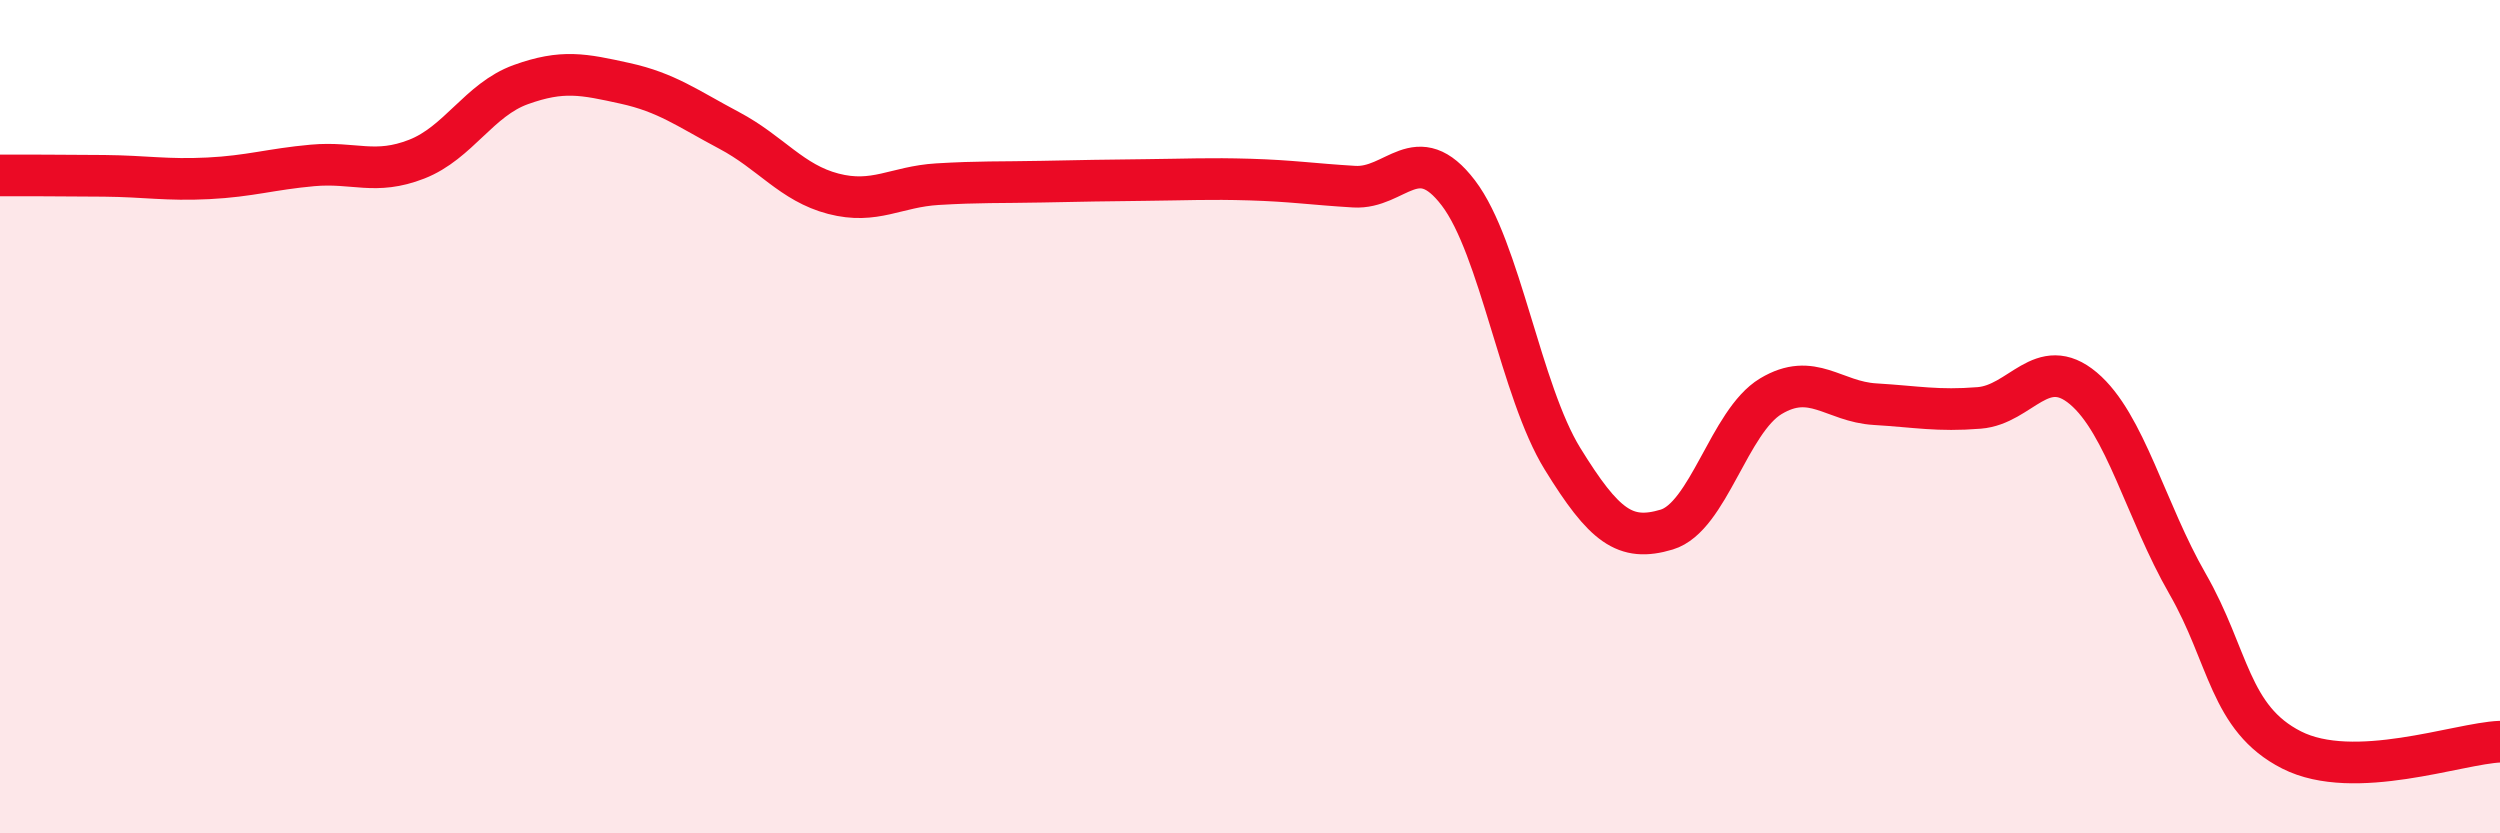
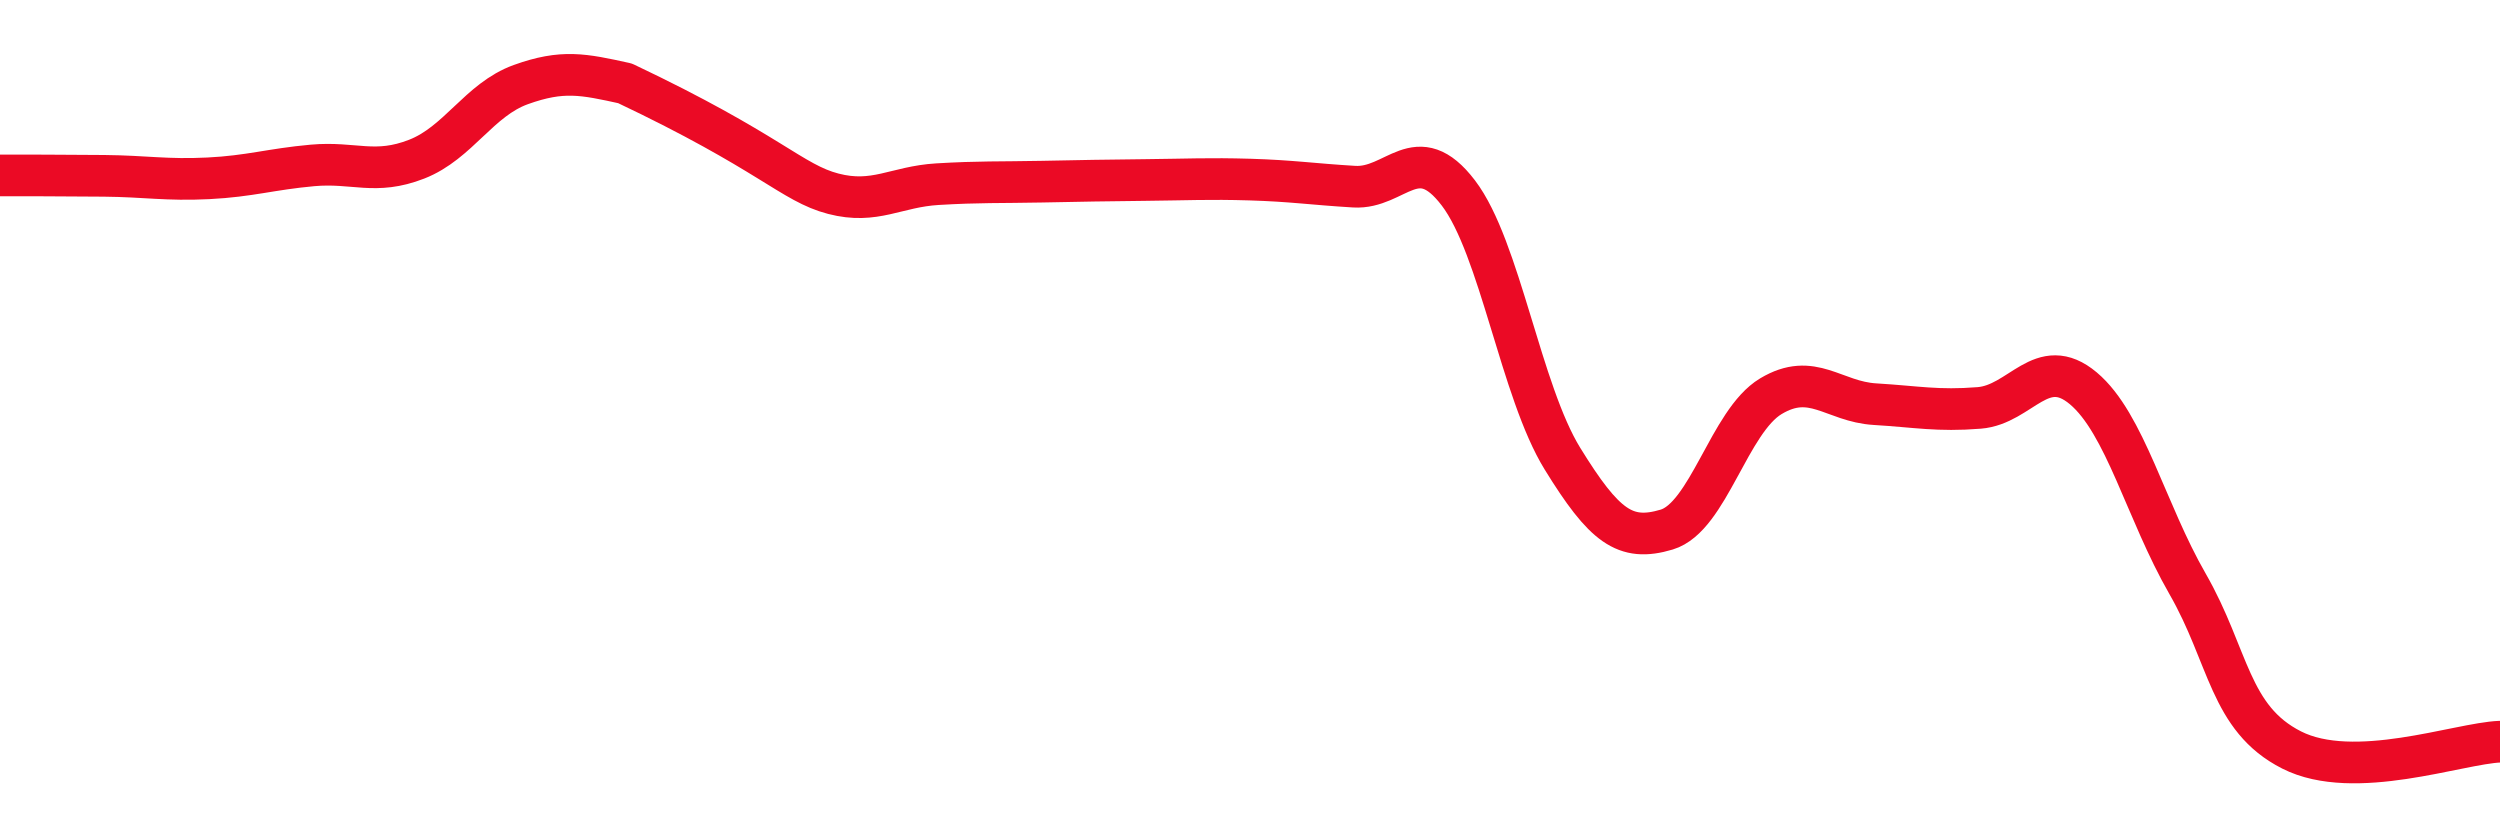
<svg xmlns="http://www.w3.org/2000/svg" width="60" height="20" viewBox="0 0 60 20">
-   <path d="M 0,4.21 C 0.5,4.21 1.5,4.21 2.5,4.22 C 3.5,4.23 4,4.33 5,4.28 C 6,4.23 6.5,4.06 7.5,3.97 C 8.5,3.88 9,4.21 10,3.82 C 11,3.43 11.5,2.39 12.5,2.03 C 13.5,1.67 14,1.78 15,2 C 16,2.22 16.5,2.6 17.5,3.13 C 18.5,3.66 19,4.39 20,4.65 C 21,4.91 21.5,4.48 22.5,4.42 C 23.5,4.36 24,4.38 25,4.36 C 26,4.34 26.5,4.33 27.5,4.32 C 28.5,4.31 29,4.28 30,4.31 C 31,4.34 31.5,4.42 32.5,4.48 C 33.5,4.54 34,3.32 35,4.63 C 36,5.94 36.5,9.39 37.5,11.01 C 38.5,12.63 39,13.01 40,12.71 C 41,12.41 41.5,10.11 42.5,9.51 C 43.5,8.91 44,9.64 45,9.7 C 46,9.76 46.5,9.87 47.5,9.79 C 48.5,9.71 49,8.48 50,9.32 C 51,10.16 51.5,12.27 52.5,14.01 C 53.5,15.75 53.5,17.24 55,18 C 56.5,18.76 59,17.84 60,17.8L60 20L0 20Z" fill="#EB0A25" opacity="0.1" stroke-linecap="round" stroke-linejoin="round" />
-   <path d="M 0,4.21 C 0.5,4.21 1.5,4.21 2.5,4.22 C 3.5,4.23 4,4.33 5,4.28 C 6,4.23 6.5,4.06 7.5,3.97 C 8.5,3.88 9,4.21 10,3.82 C 11,3.43 11.5,2.39 12.5,2.03 C 13.5,1.67 14,1.78 15,2 C 16,2.22 16.5,2.6 17.5,3.13 C 18.5,3.66 19,4.39 20,4.65 C 21,4.91 21.5,4.48 22.5,4.42 C 23.5,4.36 24,4.38 25,4.36 C 26,4.34 26.5,4.33 27.5,4.32 C 28.5,4.31 29,4.28 30,4.31 C 31,4.34 31.5,4.42 32.5,4.48 C 33.5,4.54 34,3.32 35,4.63 C 36,5.94 36.5,9.39 37.5,11.01 C 38.5,12.63 39,13.01 40,12.71 C 41,12.41 41.5,10.11 42.5,9.51 C 43.5,8.91 44,9.64 45,9.7 C 46,9.76 46.5,9.87 47.5,9.79 C 48.5,9.71 49,8.48 50,9.32 C 51,10.16 51.5,12.27 52.5,14.01 C 53.5,15.75 53.5,17.24 55,18 C 56.5,18.76 59,17.84 60,17.8" stroke="#EB0A25" stroke-width="1" fill="none" stroke-linecap="round" stroke-linejoin="round" />
+   <path d="M 0,4.21 C 0.5,4.21 1.5,4.21 2.5,4.22 C 3.5,4.23 4,4.33 5,4.28 C 6,4.23 6.5,4.06 7.5,3.97 C 8.5,3.88 9,4.21 10,3.82 C 11,3.43 11.5,2.39 12.5,2.03 C 13.5,1.67 14,1.78 15,2 C 18.5,3.66 19,4.39 20,4.65 C 21,4.91 21.5,4.48 22.5,4.42 C 23.5,4.36 24,4.38 25,4.36 C 26,4.34 26.5,4.33 27.5,4.32 C 28.5,4.31 29,4.28 30,4.31 C 31,4.34 31.5,4.42 32.5,4.48 C 33.5,4.54 34,3.32 35,4.63 C 36,5.94 36.5,9.39 37.5,11.01 C 38.5,12.63 39,13.01 40,12.71 C 41,12.41 41.5,10.11 42.5,9.51 C 43.5,8.91 44,9.64 45,9.7 C 46,9.76 46.5,9.87 47.5,9.79 C 48.5,9.71 49,8.48 50,9.32 C 51,10.16 51.5,12.27 52.5,14.01 C 53.5,15.75 53.5,17.24 55,18 C 56.5,18.76 59,17.84 60,17.8" stroke="#EB0A25" stroke-width="1" fill="none" stroke-linecap="round" stroke-linejoin="round" />
</svg>